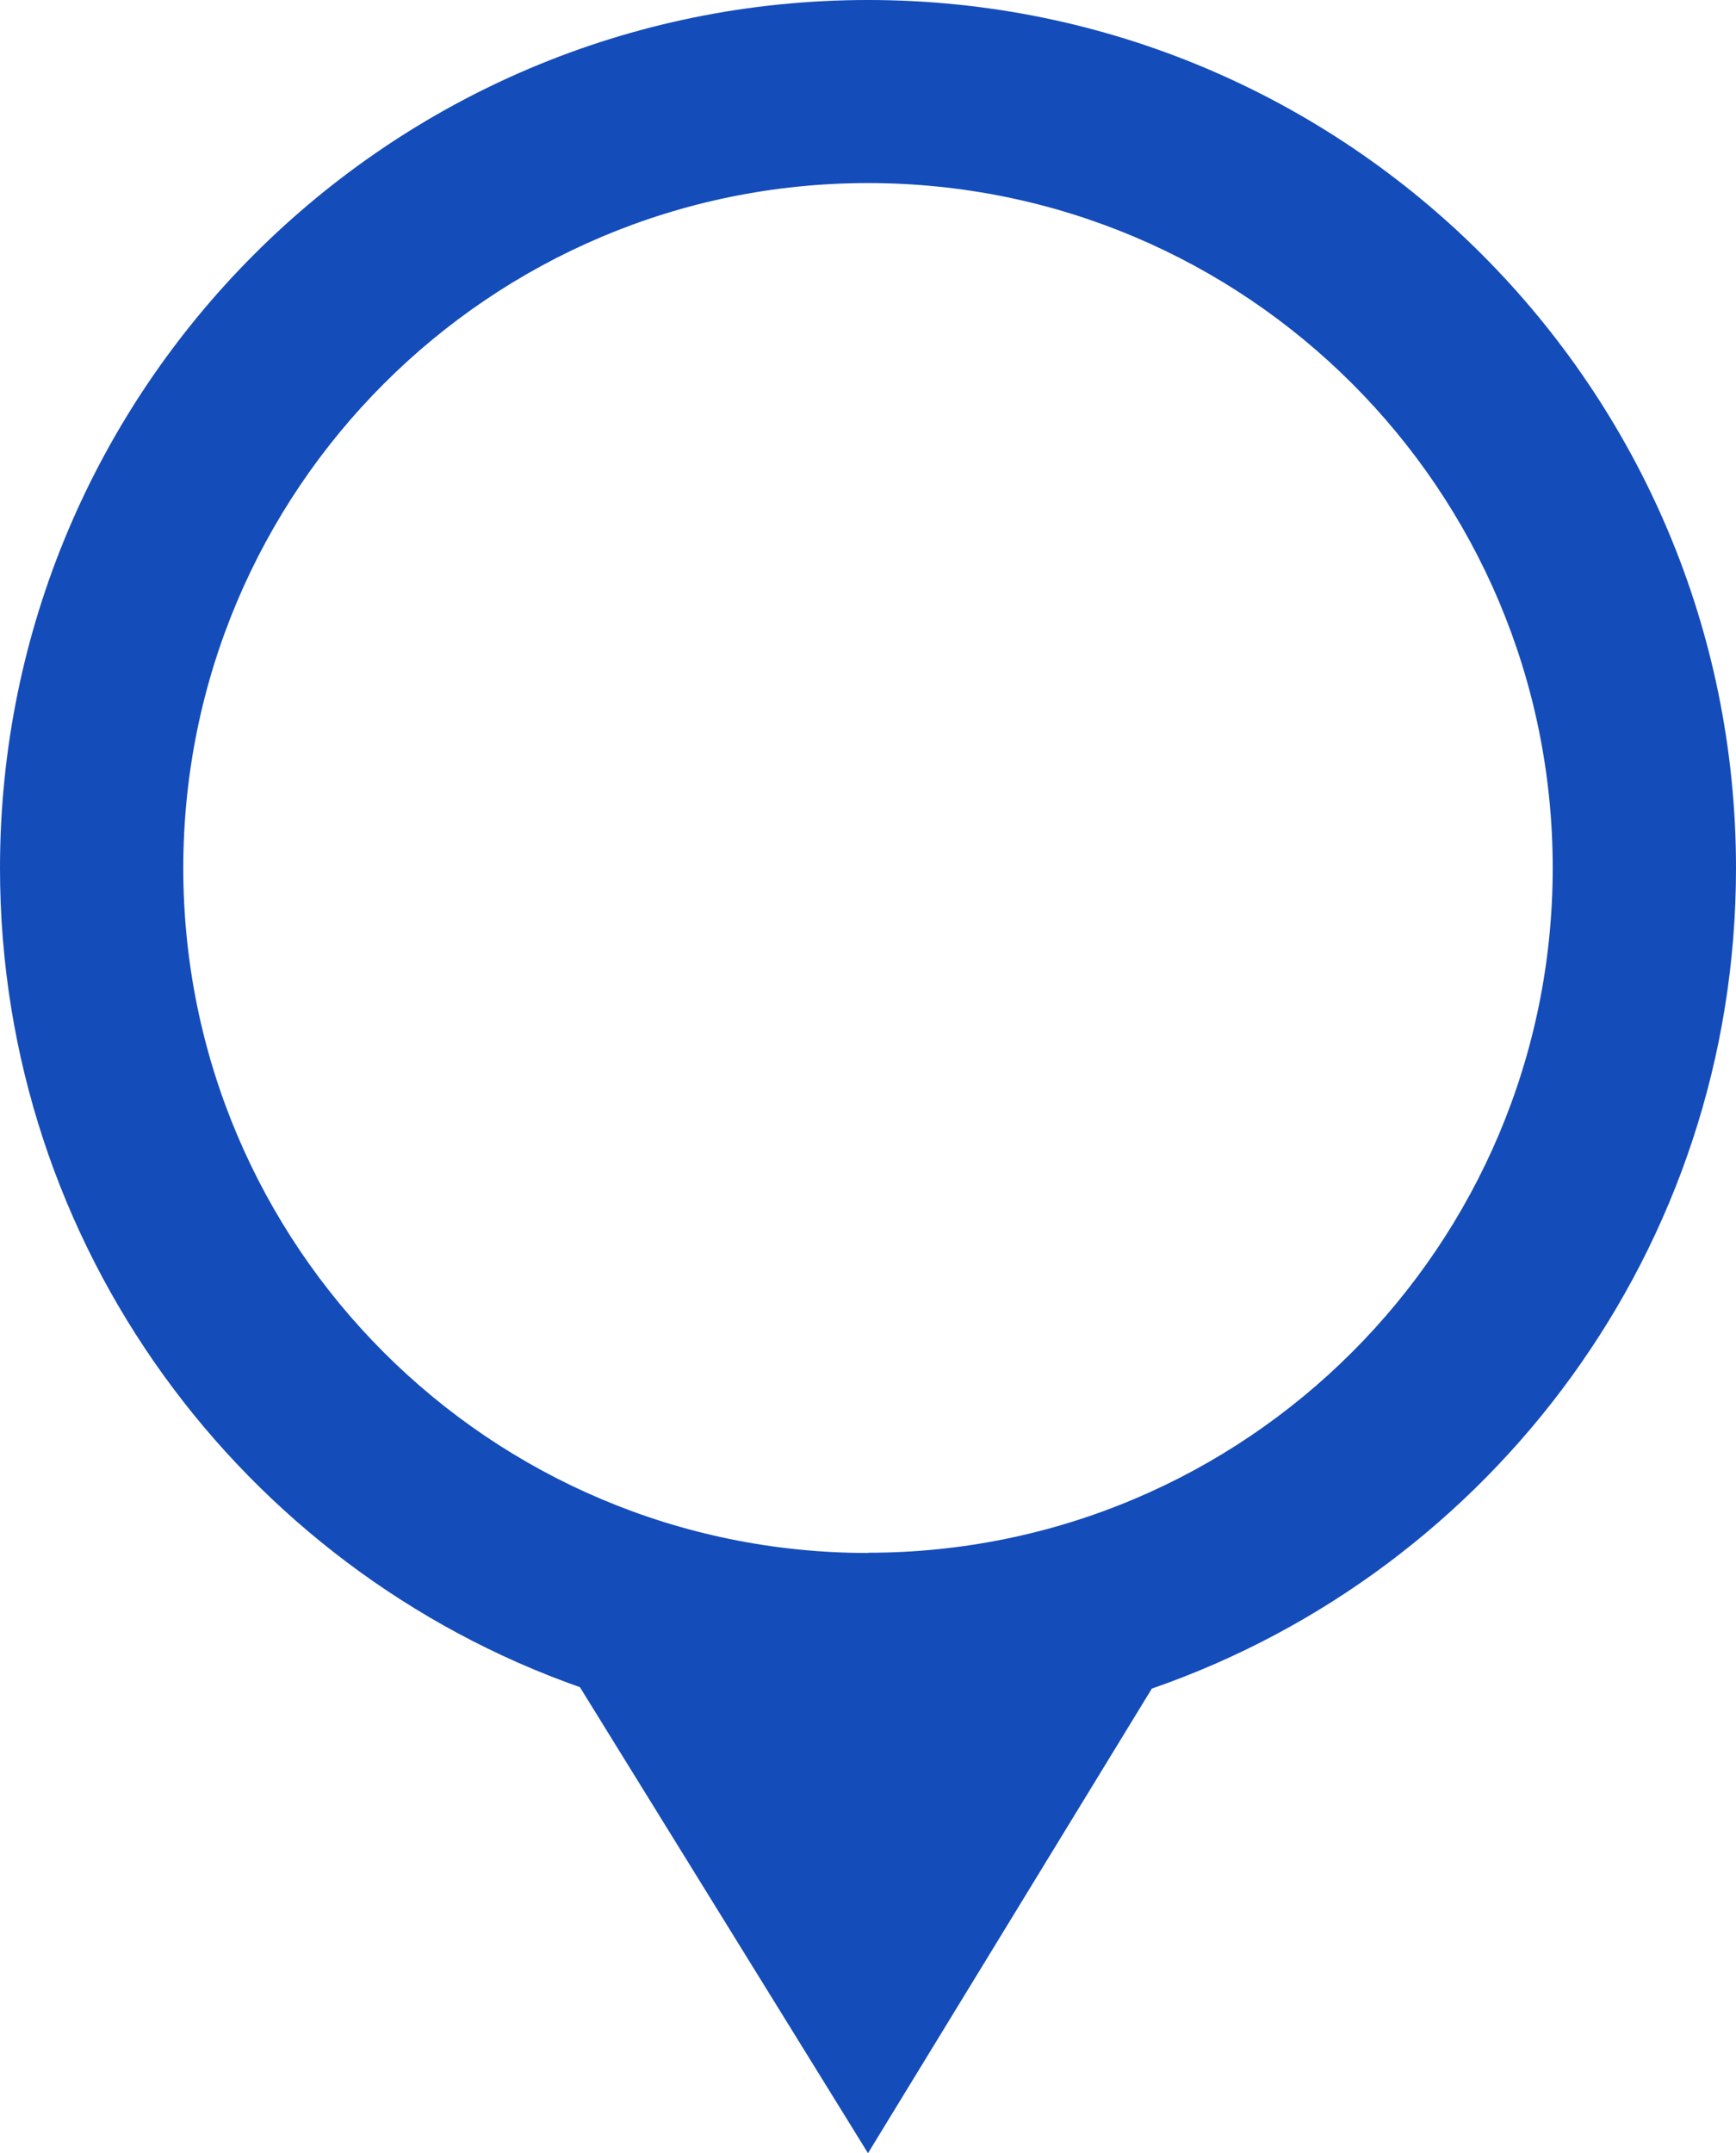
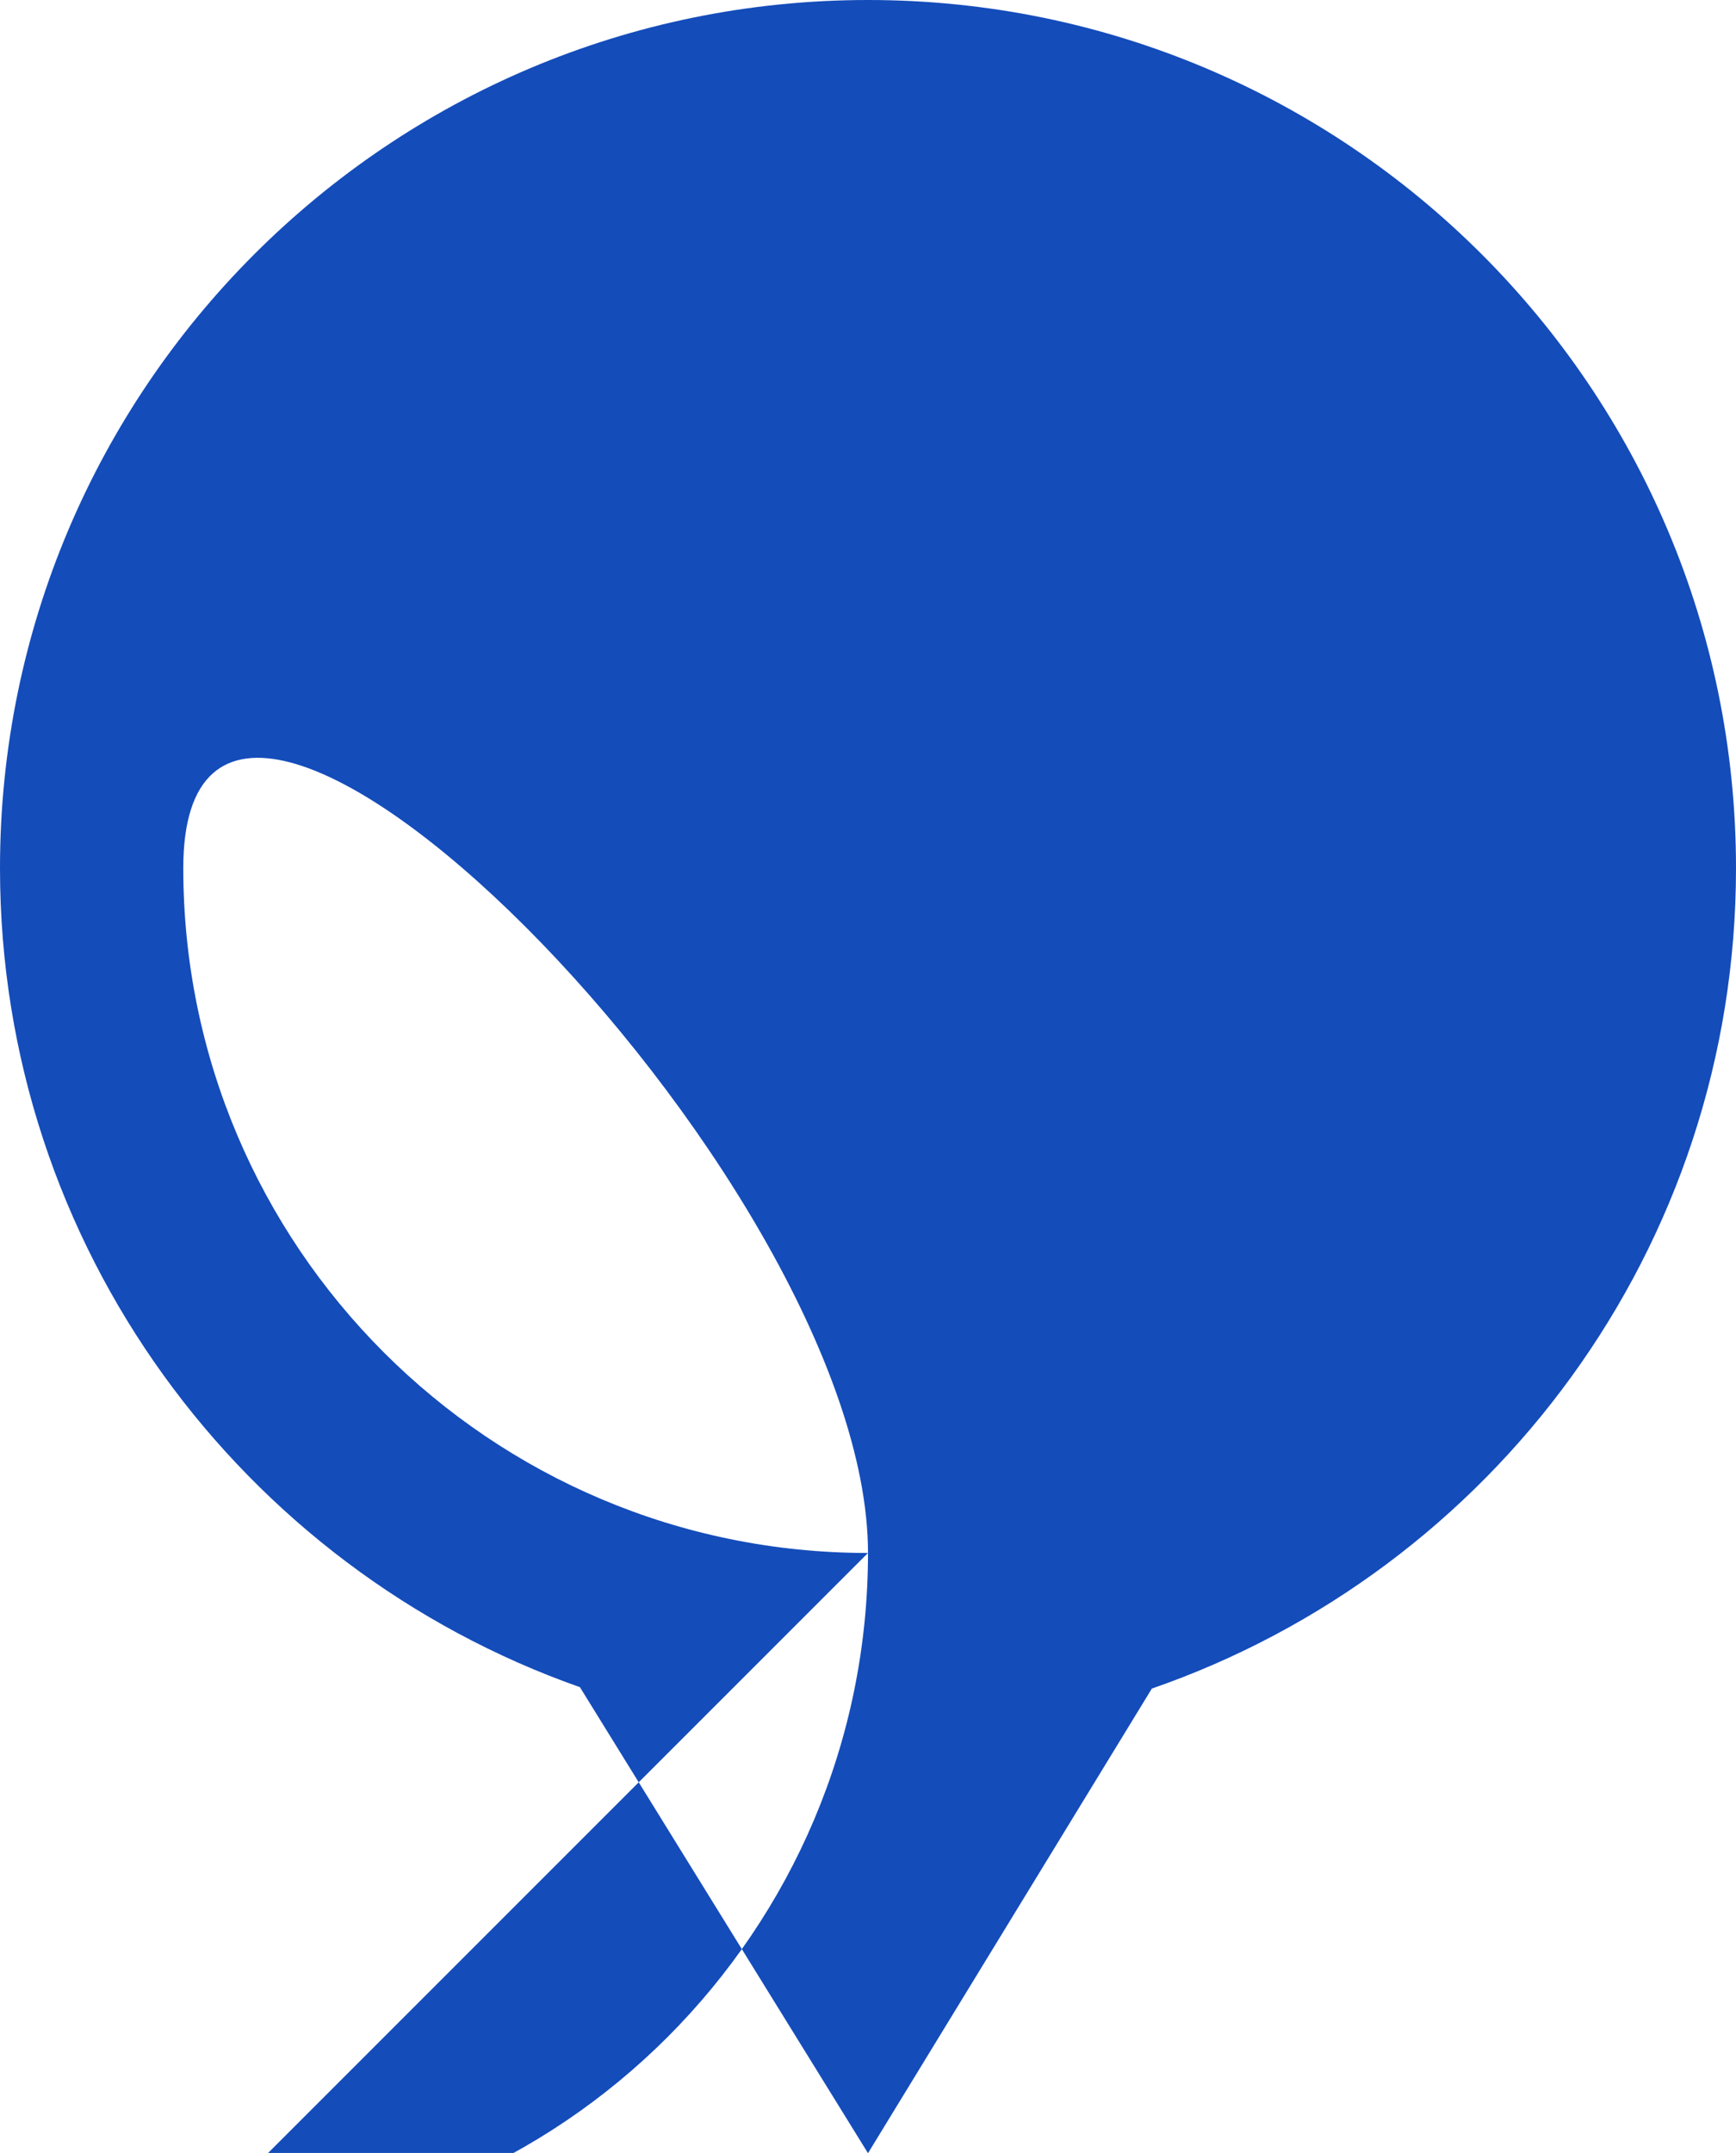
<svg xmlns="http://www.w3.org/2000/svg" id="Warstwa_1" data-name="Warstwa 1" viewBox="0 0 73.88 91.61">
  <defs>
    <style>
      .cls-1 {
        fill: #144cba;
      }
    </style>
  </defs>
-   <path class="cls-1" d="M36.94,0C16.54,0,0,16.54,0,36.94c0,16.1,10.31,29.79,24.68,34.85l12.26,19.83,12.08-19.77c14.47-5.01,24.86-18.74,24.86-34.91C73.88,16.54,57.34,0,36.94,0ZM36.94,66.08c-16.1,0-29.14-13.05-29.14-29.14S20.84,7.79,36.94,7.79s29.14,13.05,29.14,29.14-13.05,29.14-29.14,29.14Z" />
+   <path class="cls-1" d="M36.94,0C16.54,0,0,16.54,0,36.94c0,16.1,10.31,29.79,24.68,34.85l12.26,19.83,12.08-19.77c14.47-5.01,24.86-18.74,24.86-34.91C73.88,16.54,57.34,0,36.94,0ZM36.94,66.08c-16.1,0-29.14-13.05-29.14-29.14s29.14,13.05,29.14,29.14-13.05,29.14-29.14,29.14Z" />
</svg>